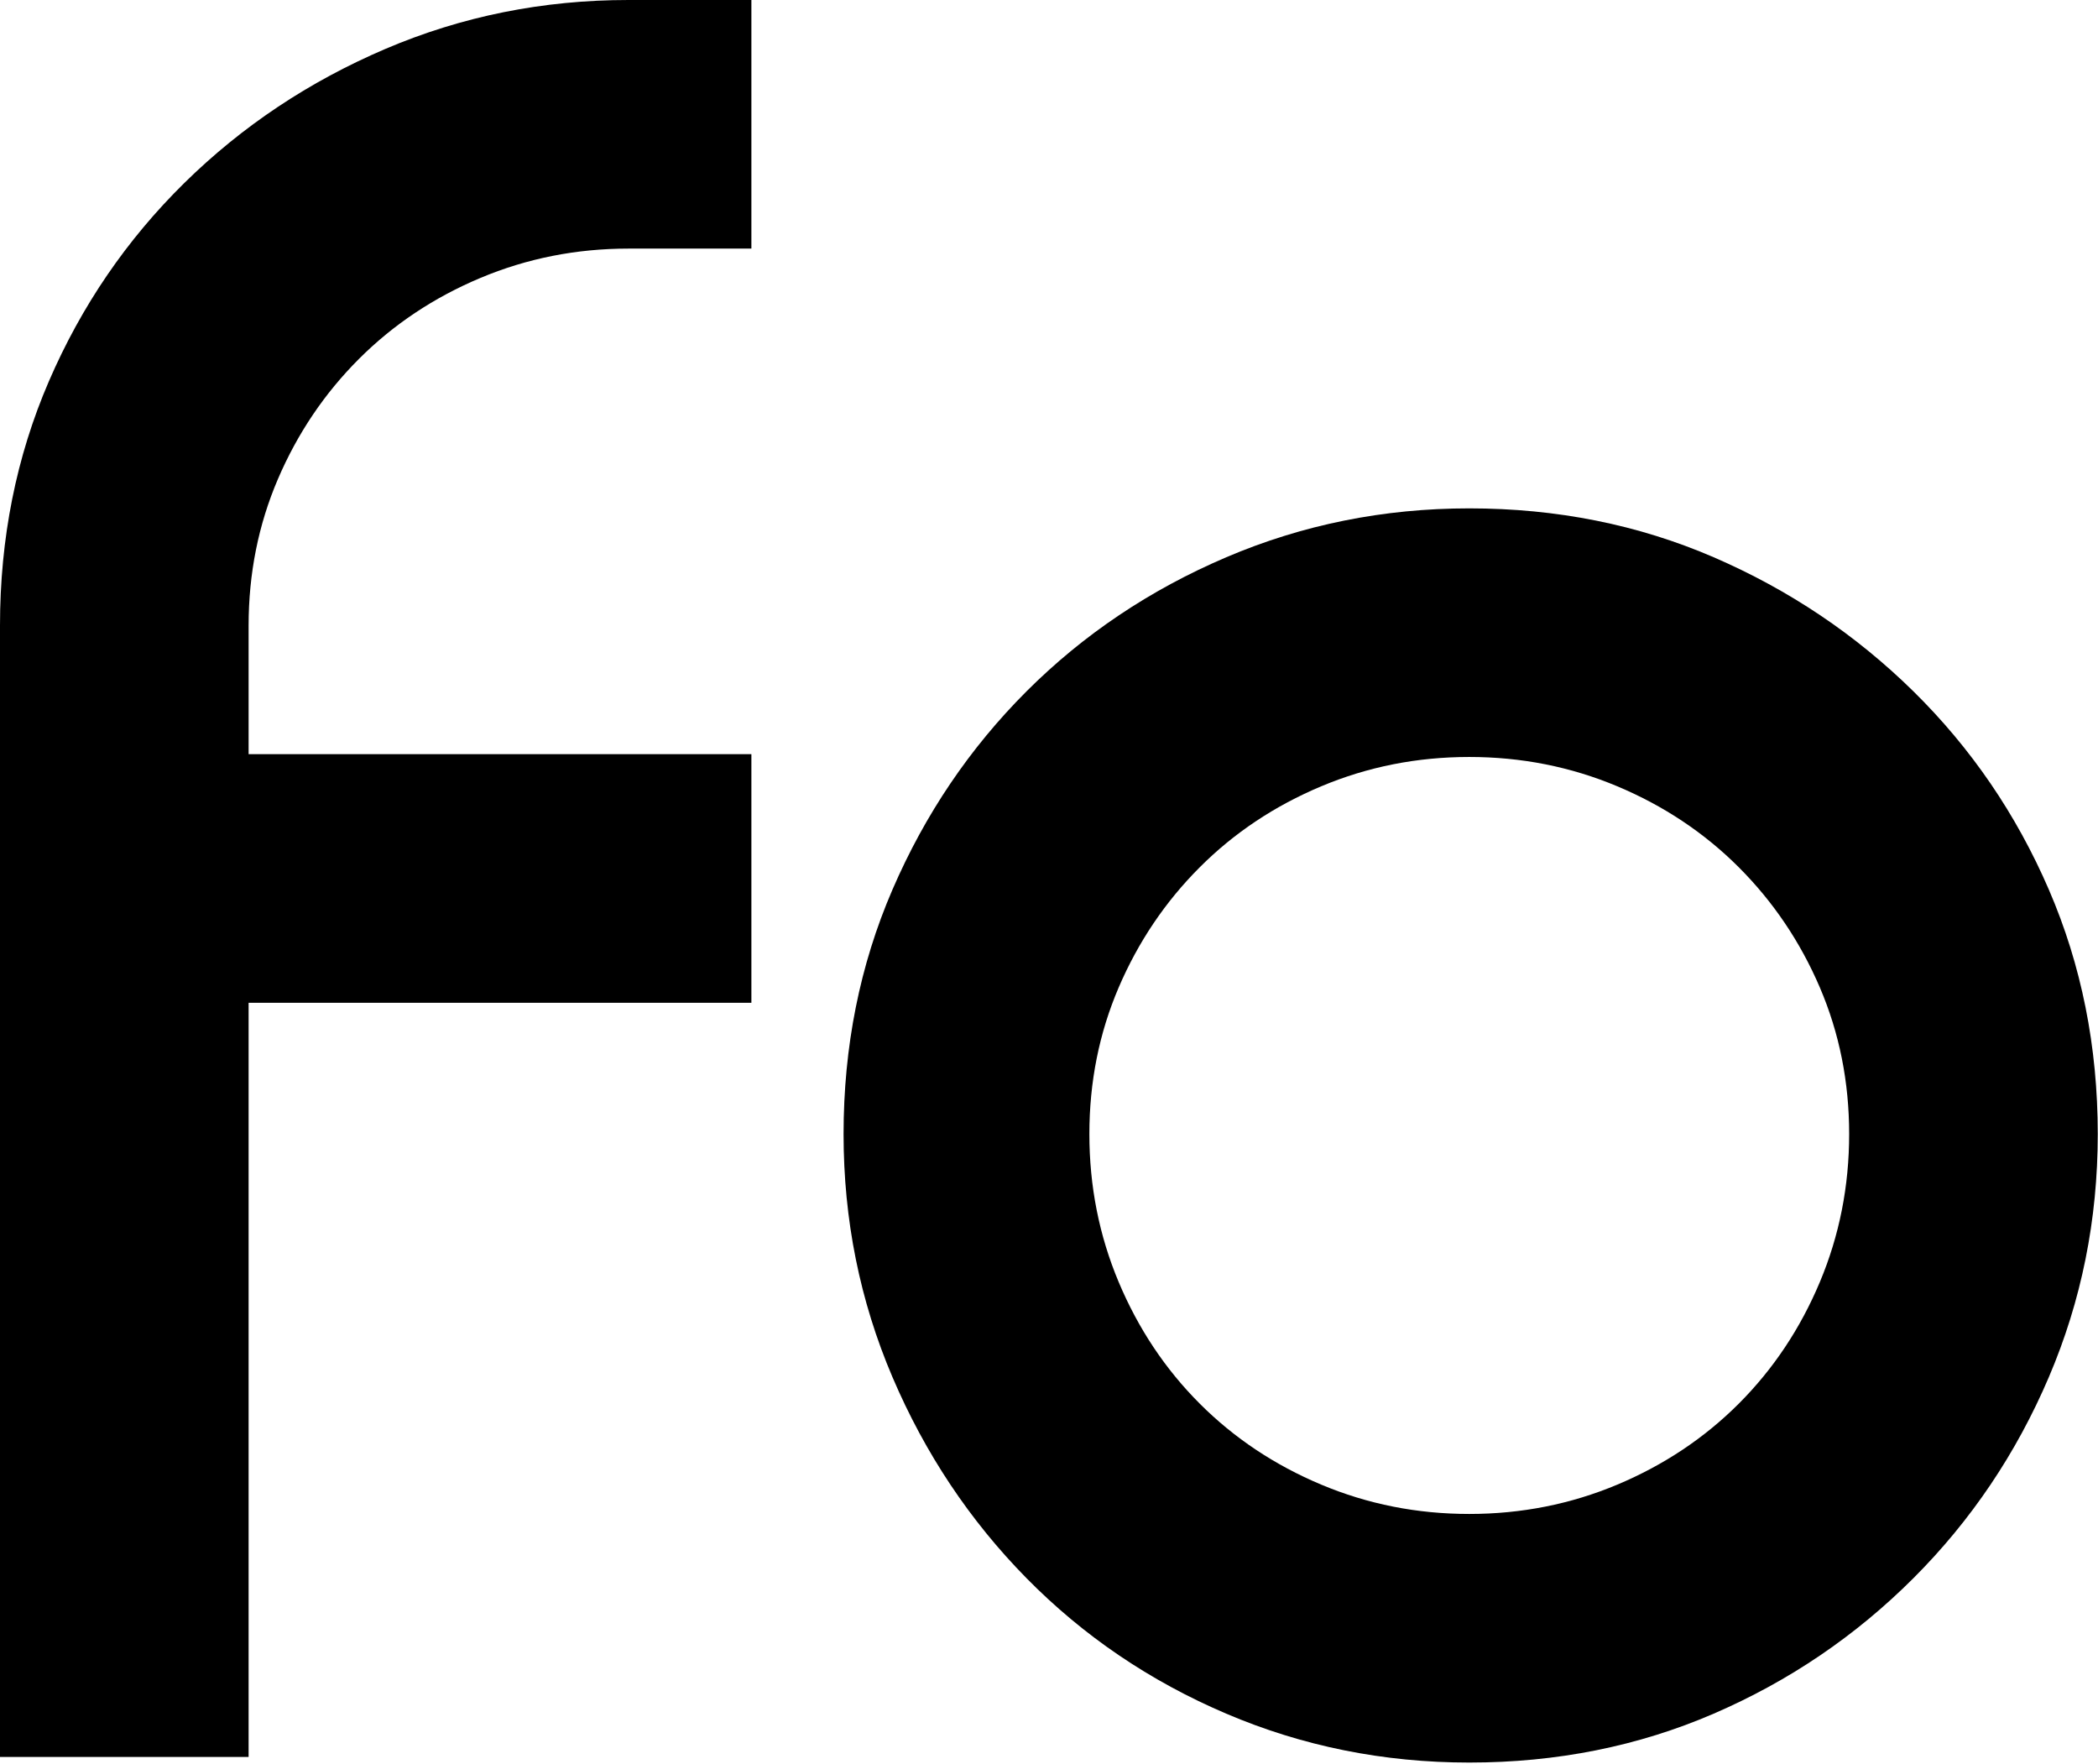
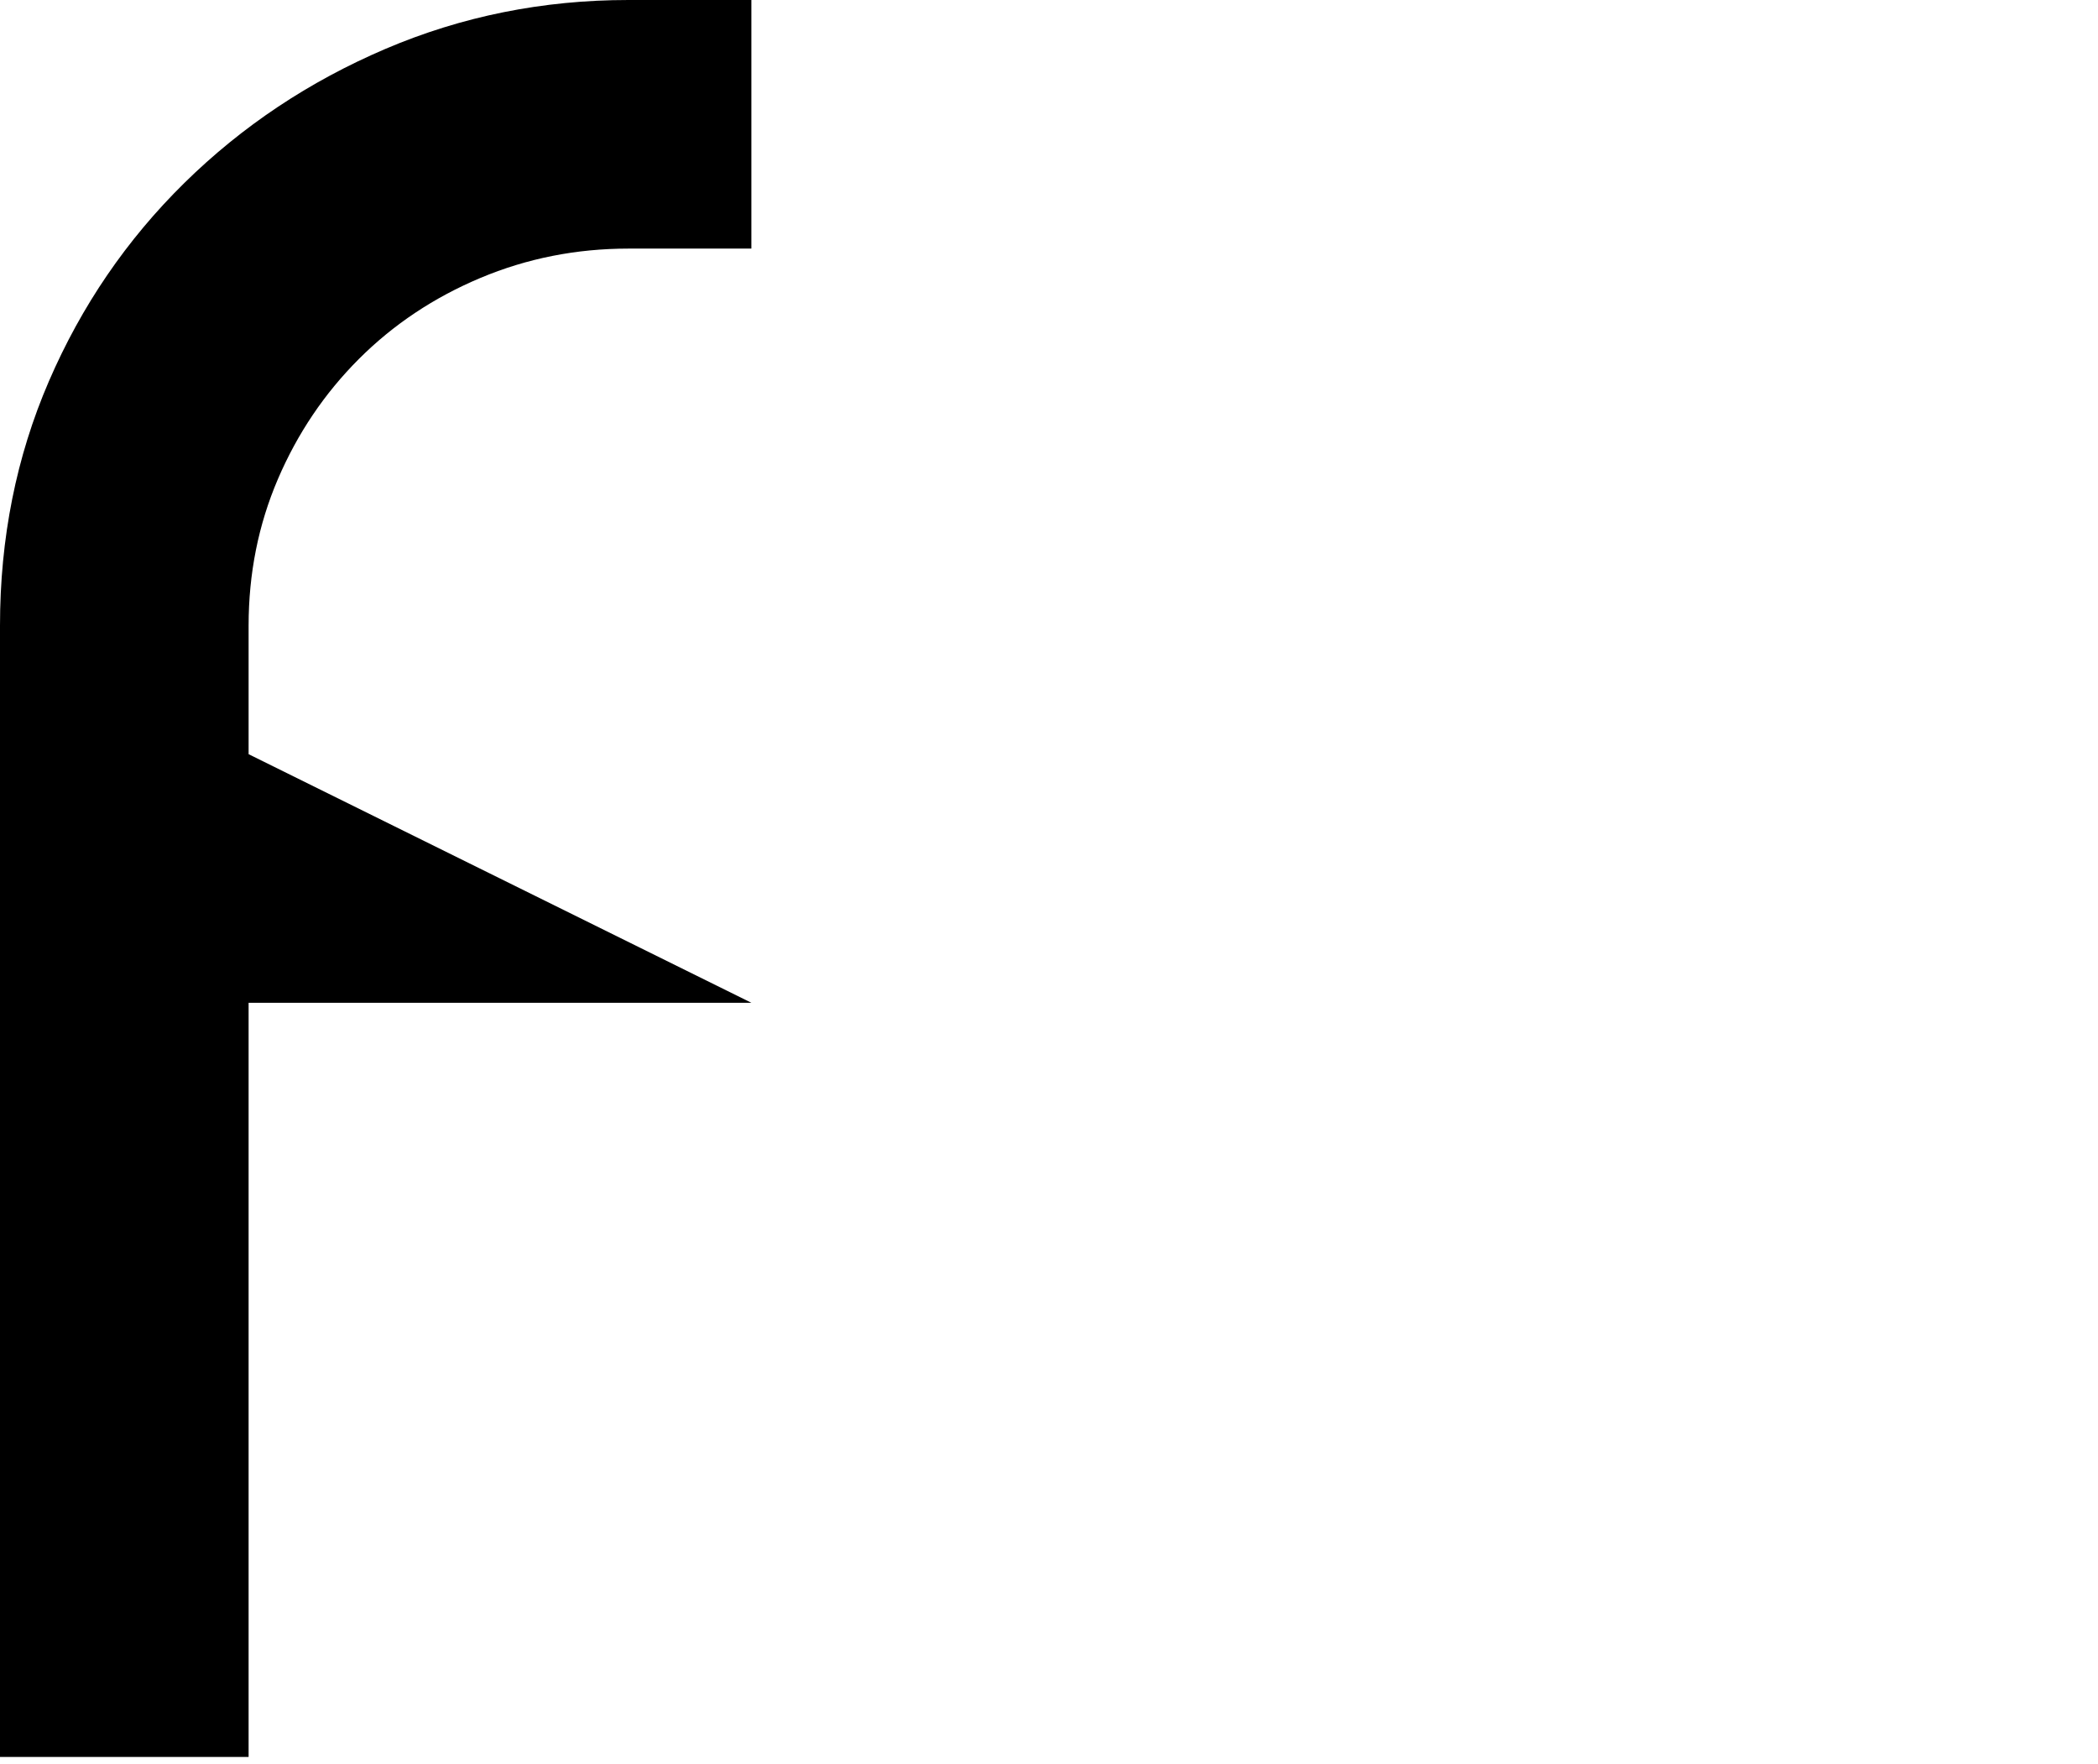
<svg xmlns="http://www.w3.org/2000/svg" width="100%" height="100%" viewBox="0 0 691 581" version="1.1" xml:space="preserve" style="fill-rule:evenodd;clip-rule:evenodd;stroke-linejoin:round;stroke-miterlimit:2;">
  <g transform="matrix(1,0,0,1,-633.92,-998.403)">
    <g>
-       <path d="M840.919,1080.28C823.746,1080.28 807.492,1083.5 792.159,1089.94C776.826,1096.38 763.486,1105.28 752.139,1116.62C740.793,1127.97 731.899,1141.16 725.459,1156.18C719.019,1171.21 715.8,1187.31 715.8,1204.48L715.8,1246.8L881.399,1246.8L881.399,1328.68L715.8,1328.68L715.8,1577.08L633.92,1577.08L633.92,1204.48C633.92,1175.66 639.287,1148.82 650.02,1123.98C660.753,1099.14 675.626,1077.37 694.64,1058.66C713.653,1039.96 735.733,1025.24 760.879,1014.5C786.026,1003.77 812.706,998.403 840.919,998.403L881.399,998.403L881.399,1080.28L840.919,1080.28Z" style="fill-rule:nonzero;" />
-       <path d="M911.758,1371.92C911.758,1343.1 917.125,1316.26 927.858,1291.42C938.592,1266.58 953.311,1244.81 972.018,1226.1C990.725,1207.4 1012.65,1192.68 1037.8,1181.94C1062.94,1171.21 1089.62,1165.84 1117.84,1165.84C1146.66,1165.84 1173.5,1171.21 1198.34,1181.94C1223.18,1192.68 1245.1,1207.4 1264.12,1226.1C1283.13,1244.81 1298,1266.58 1308.74,1291.42C1319.47,1316.26 1324.84,1343.1 1324.84,1371.92C1324.84,1400.13 1319.47,1426.81 1308.74,1451.96C1298,1477.11 1283.13,1499.19 1264.12,1518.2C1245.1,1537.21 1223.18,1552.09 1198.34,1562.82C1173.5,1573.55 1146.66,1578.92 1117.84,1578.92C1089.62,1578.92 1062.94,1573.55 1037.8,1562.82C1012.65,1552.09 990.725,1537.21 972.018,1518.2C953.311,1499.19 938.592,1477.11 927.858,1451.96C917.125,1426.81 911.758,1400.13 911.758,1371.92ZM992.718,1371.92C992.718,1389.09 995.938,1405.35 1002.38,1420.68C1008.82,1436.01 1017.71,1449.35 1029.06,1460.7C1040.4,1472.05 1053.74,1480.94 1069.08,1487.38C1084.41,1493.82 1100.66,1497.04 1117.84,1497.04C1135.01,1497.04 1151.26,1493.82 1166.6,1487.38C1181.93,1480.94 1195.27,1472.05 1206.62,1460.7C1217.96,1449.35 1226.86,1436.01 1233.3,1420.68C1239.74,1405.35 1242.96,1389.09 1242.96,1371.92C1242.96,1354.75 1239.74,1338.65 1233.3,1323.62C1226.86,1308.6 1217.96,1295.41 1206.62,1284.06C1195.27,1272.71 1181.93,1263.82 1166.6,1257.38C1151.26,1250.94 1135.01,1247.72 1117.84,1247.72C1100.66,1247.72 1084.41,1250.94 1069.08,1257.38C1053.74,1263.82 1040.4,1272.71 1029.06,1284.06C1017.71,1295.41 1008.82,1308.6 1002.38,1323.62C995.938,1338.65 992.718,1354.75 992.718,1371.92Z" style="fill-rule:nonzero;" />
+       <path d="M840.919,1080.28C823.746,1080.28 807.492,1083.5 792.159,1089.94C776.826,1096.38 763.486,1105.28 752.139,1116.62C740.793,1127.97 731.899,1141.16 725.459,1156.18C719.019,1171.21 715.8,1187.31 715.8,1204.48L715.8,1246.8L881.399,1328.68L715.8,1328.68L715.8,1577.08L633.92,1577.08L633.92,1204.48C633.92,1175.66 639.287,1148.82 650.02,1123.98C660.753,1099.14 675.626,1077.37 694.64,1058.66C713.653,1039.96 735.733,1025.24 760.879,1014.5C786.026,1003.77 812.706,998.403 840.919,998.403L881.399,998.403L881.399,1080.28L840.919,1080.28Z" style="fill-rule:nonzero;" />
    </g>
  </g>
</svg>